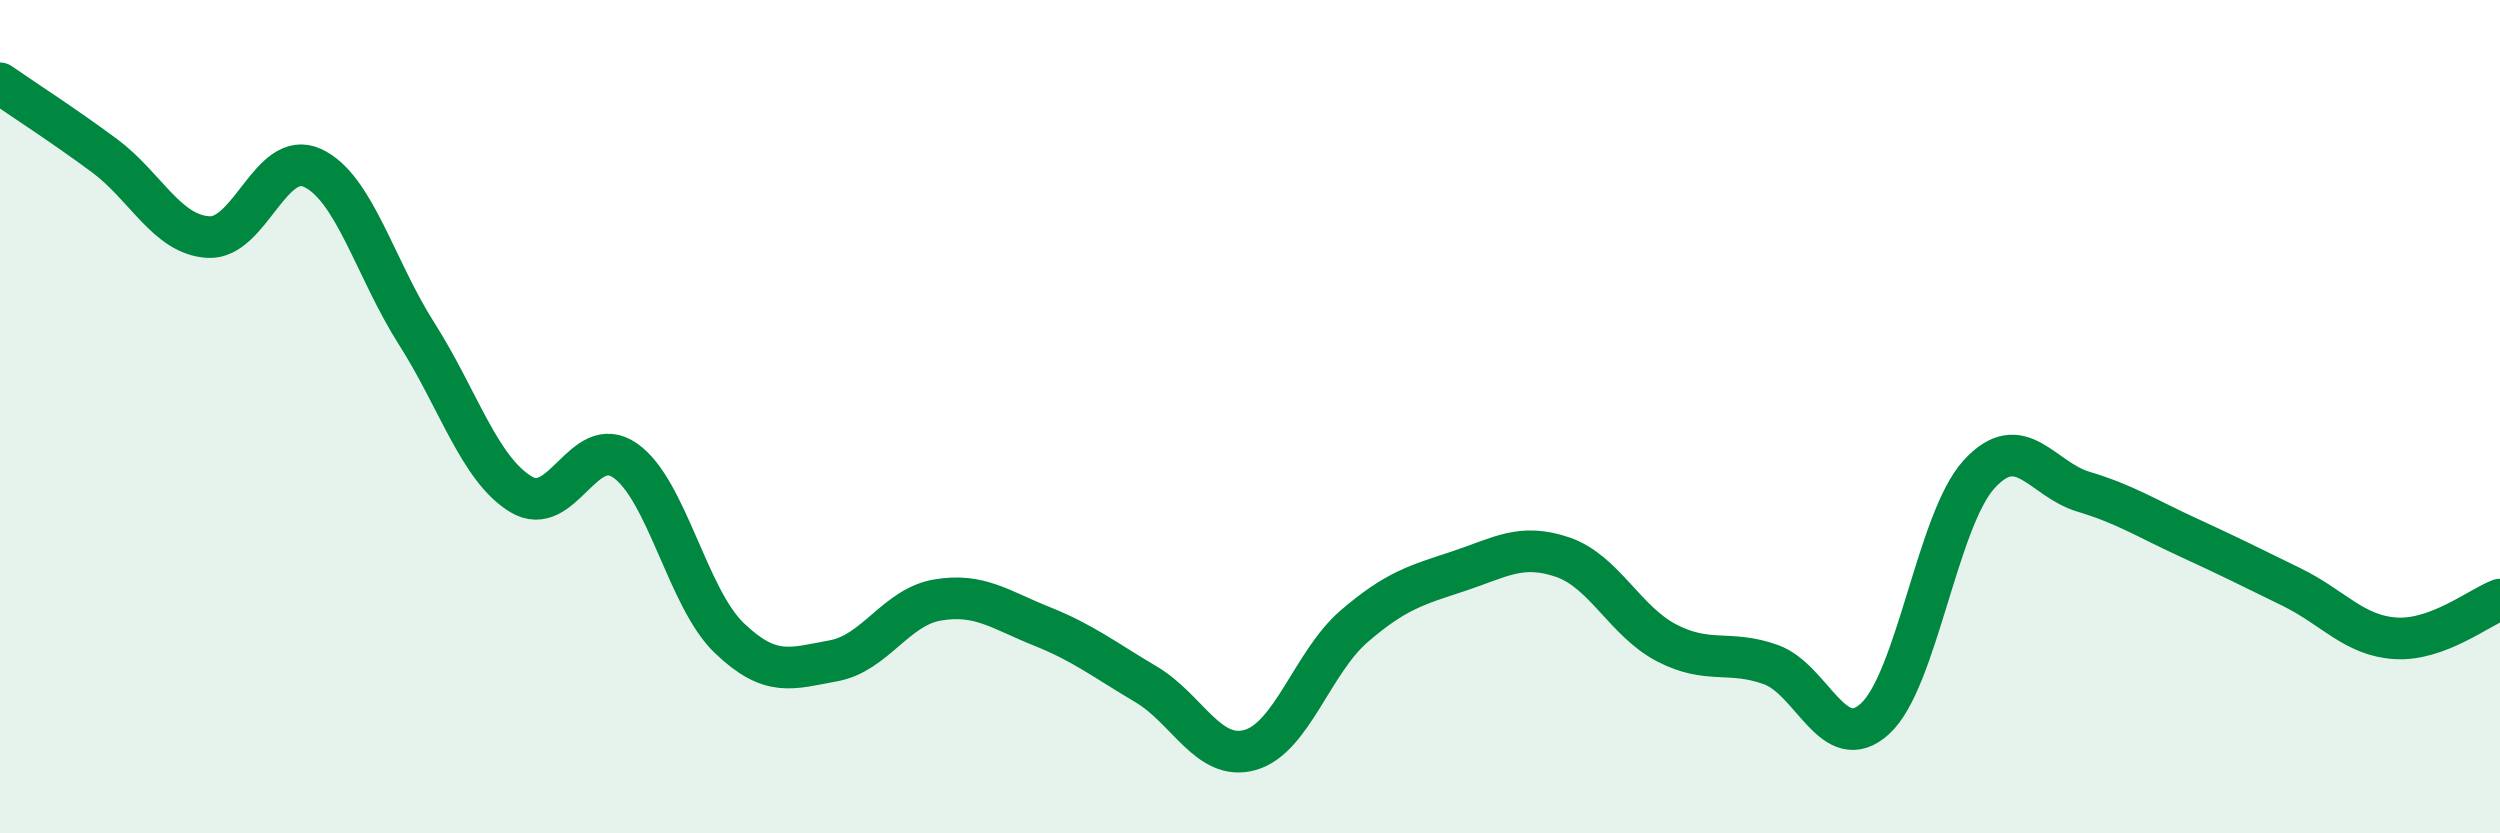
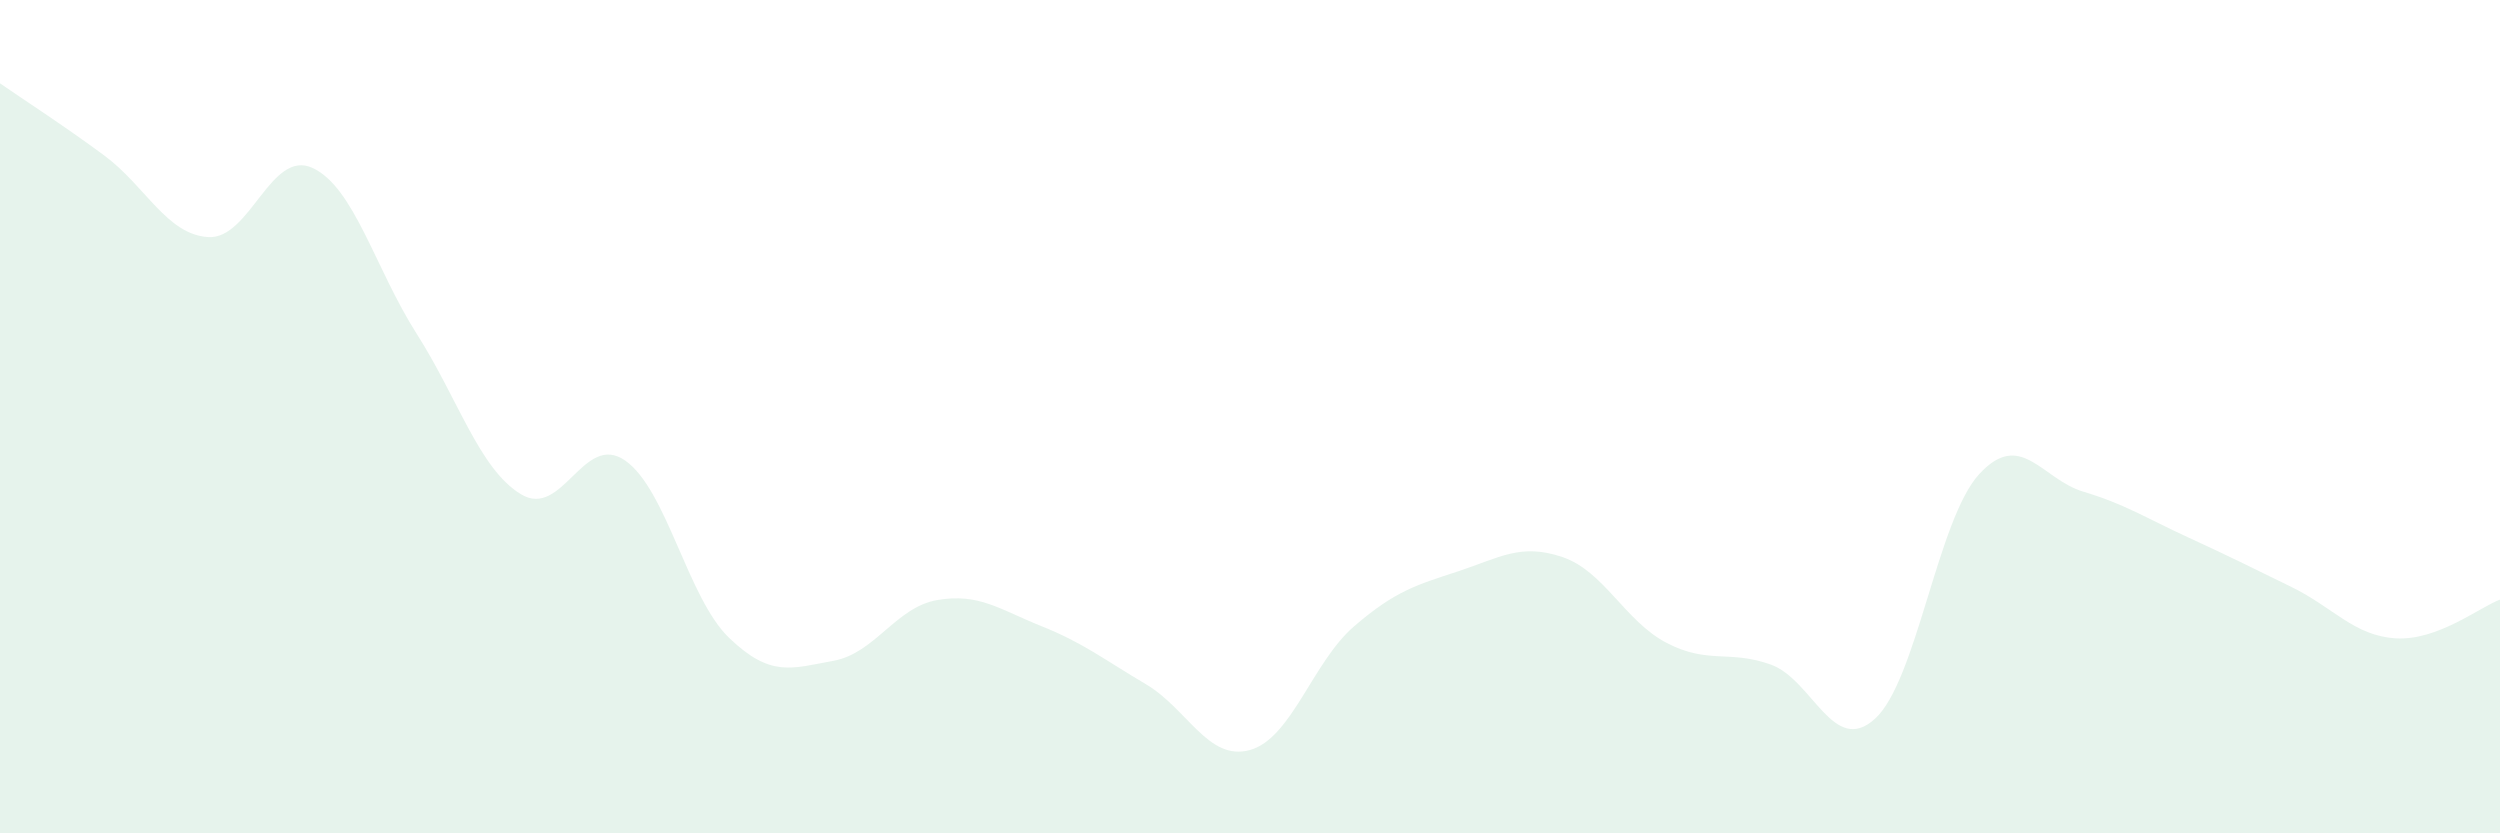
<svg xmlns="http://www.w3.org/2000/svg" width="60" height="20" viewBox="0 0 60 20">
  <path d="M 0,2 C 0.5,2.35 1.5,2.99 2.5,3.73 C 3.5,4.47 4,5.63 5,5.69 C 6,5.75 6.5,3.57 7.5,4.03 C 8.5,4.49 9,6.44 10,8.01 C 11,9.58 11.5,11.25 12.5,11.86 C 13.5,12.47 14,10.36 15,11.05 C 16,11.74 16.5,14.35 17.5,15.31 C 18.5,16.27 19,16.04 20,15.86 C 21,15.68 21.5,14.57 22.5,14.4 C 23.5,14.23 24,14.63 25,15.03 C 26,15.43 26.5,15.83 27.5,16.42 C 28.5,17.01 29,18.28 30,18 C 31,17.72 31.5,15.89 32.5,15.03 C 33.5,14.17 34,14.04 35,13.71 C 36,13.38 36.5,13.03 37.5,13.37 C 38.5,13.71 39,14.91 40,15.43 C 41,15.95 41.5,15.59 42.5,15.95 C 43.5,16.31 44,18.16 45,17.25 C 46,16.34 46.5,12.47 47.5,11.38 C 48.5,10.29 49,11.5 50,11.8 C 51,12.1 51.5,12.43 52.5,12.89 C 53.5,13.35 54,13.6 55,14.09 C 56,14.58 56.5,15.26 57.5,15.32 C 58.5,15.38 59.5,14.58 60,14.39L60 20L0 20Z" fill="#008740" opacity="0.1" stroke-linecap="round" stroke-linejoin="round" />
-   <path d="M 0,2 C 0.5,2.35 1.5,2.99 2.5,3.73 C 3.5,4.47 4,5.63 5,5.69 C 6,5.75 6.5,3.57 7.5,4.03 C 8.5,4.49 9,6.44 10,8.01 C 11,9.58 11.5,11.25 12.5,11.86 C 13.5,12.47 14,10.36 15,11.05 C 16,11.74 16.5,14.35 17.5,15.31 C 18.5,16.27 19,16.04 20,15.86 C 21,15.68 21.5,14.57 22.5,14.4 C 23.5,14.23 24,14.63 25,15.03 C 26,15.43 26.5,15.83 27.5,16.42 C 28.5,17.01 29,18.28 30,18 C 31,17.72 31.5,15.89 32.5,15.03 C 33.5,14.17 34,14.04 35,13.71 C 36,13.38 36.5,13.03 37.5,13.37 C 38.5,13.71 39,14.91 40,15.43 C 41,15.95 41.5,15.59 42.5,15.95 C 43.5,16.31 44,18.16 45,17.25 C 46,16.34 46.5,12.47 47.5,11.38 C 48.5,10.29 49,11.5 50,11.8 C 51,12.1 51.5,12.43 52.5,12.89 C 53.5,13.35 54,13.6 55,14.09 C 56,14.58 56.5,15.26 57.5,15.32 C 58.5,15.38 59.5,14.58 60,14.39" stroke="#008740" stroke-width="1" fill="none" stroke-linecap="round" stroke-linejoin="round" />
</svg>